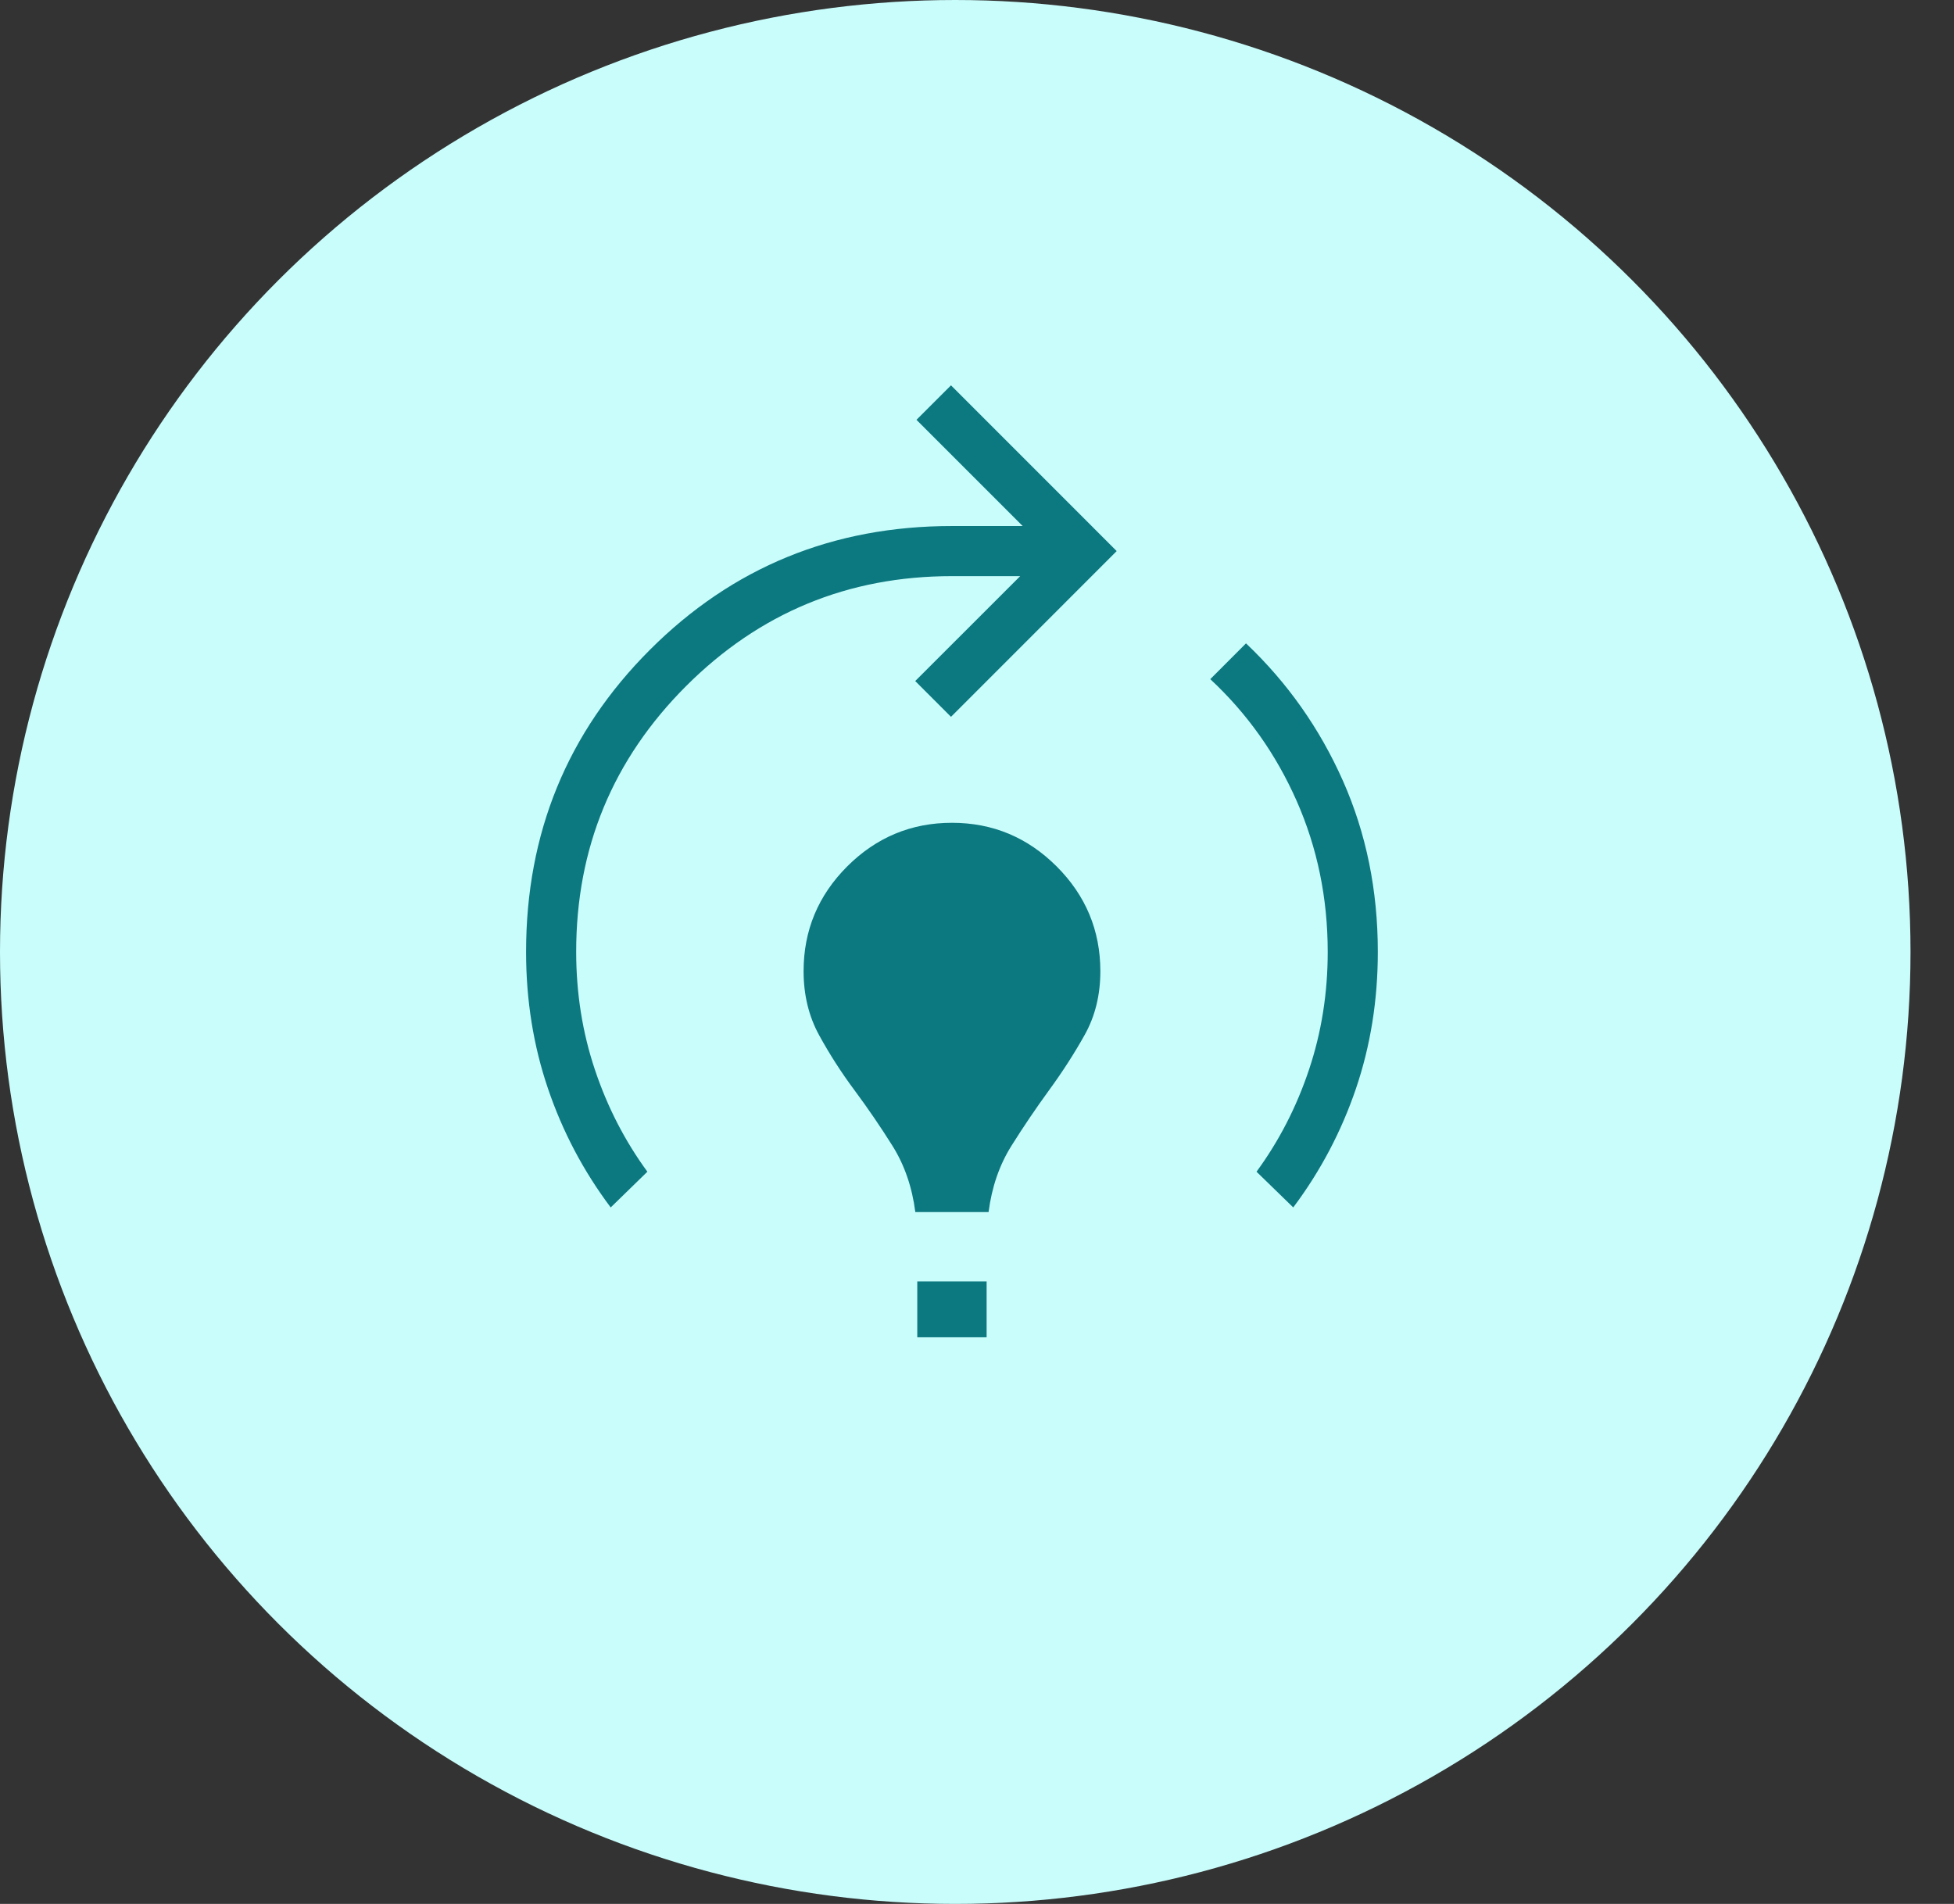
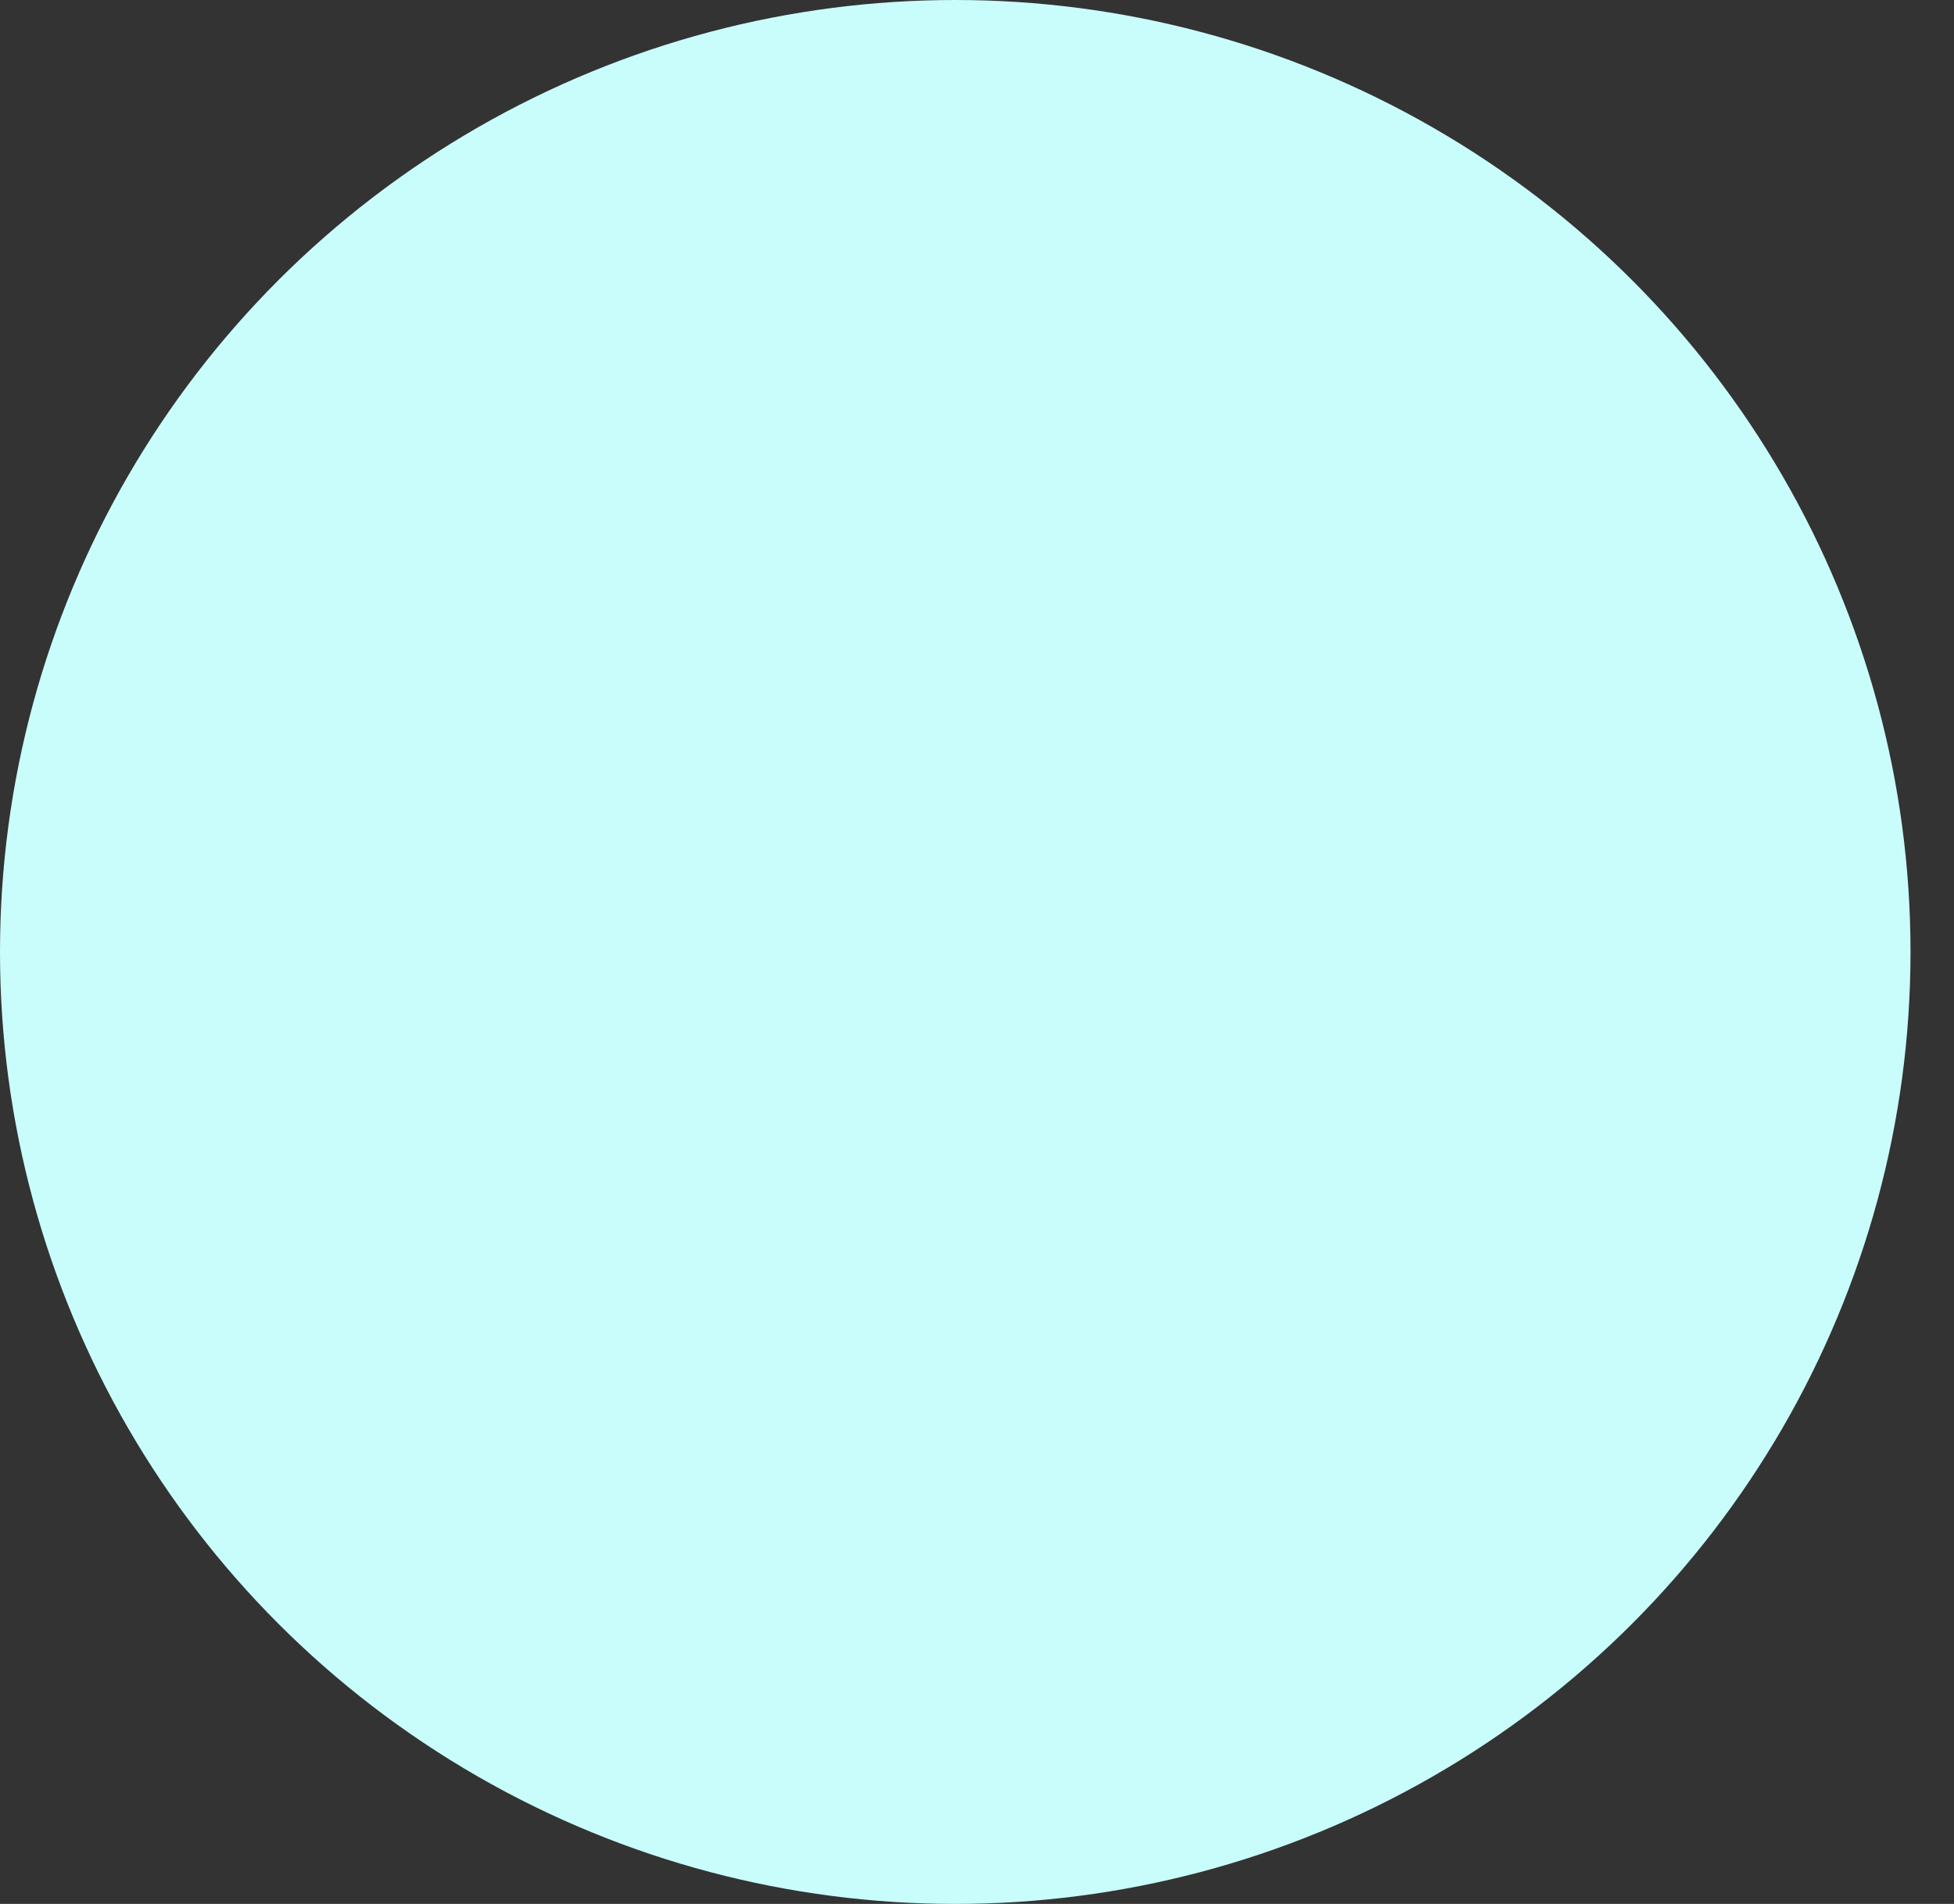
<svg xmlns="http://www.w3.org/2000/svg" width="39" height="38" viewBox="0 0 39 38" fill="none">
  <rect x="0" y="0" width="39" height="38" fill="#333333" stroke="none" />
  <ellipse cx="19.066" cy="19" rx="19.066" ry="19" fill="#C9FDFC" />
-   <path d="M12.189 24.099C11.646 23.376 11.229 22.586 10.938 21.729C10.646 20.872 10.5 19.962 10.5 18.999C10.5 16.627 11.324 14.618 12.971 12.97C14.618 11.323 16.628 10.499 19 10.499H20.412L18.292 8.379L18.981 7.691L22.288 10.999L18.981 14.307L18.267 13.593L20.362 11.499H19C16.926 11.499 15.157 12.231 13.694 13.693C12.231 15.156 11.499 16.925 11.5 18.999C11.5 19.824 11.625 20.608 11.874 21.351C12.123 22.095 12.472 22.773 12.921 23.386L12.189 24.099ZM18.269 24.191C18.205 23.693 18.053 23.253 17.814 22.871C17.575 22.49 17.323 22.121 17.058 21.764C16.792 21.407 16.556 21.039 16.349 20.661C16.142 20.283 16.039 19.857 16.039 19.383C16.039 18.571 16.329 17.874 16.909 17.293C17.49 16.713 18.187 16.422 19 16.422C19.813 16.422 20.509 16.713 21.09 17.293C21.671 17.874 21.961 18.571 21.962 19.383C21.962 19.858 21.858 20.281 21.651 20.652C21.444 21.023 21.208 21.39 20.942 21.754C20.677 22.118 20.425 22.49 20.186 22.871C19.947 23.253 19.795 23.693 19.731 24.191H18.269ZM18.308 26.691V25.576H19.692V26.691H18.308ZM25.812 24.099L25.079 23.386C25.528 22.773 25.877 22.095 26.126 21.351C26.375 20.608 26.5 19.824 26.5 18.999C26.5 17.925 26.293 16.921 25.88 15.985C25.467 15.05 24.892 14.24 24.156 13.555L24.869 12.841C25.695 13.624 26.34 14.539 26.804 15.585C27.268 16.632 27.5 17.77 27.5 18.999C27.5 19.962 27.354 20.872 27.063 21.729C26.771 22.586 26.354 23.376 25.812 24.099Z" fill="#0C787F" />
</svg>